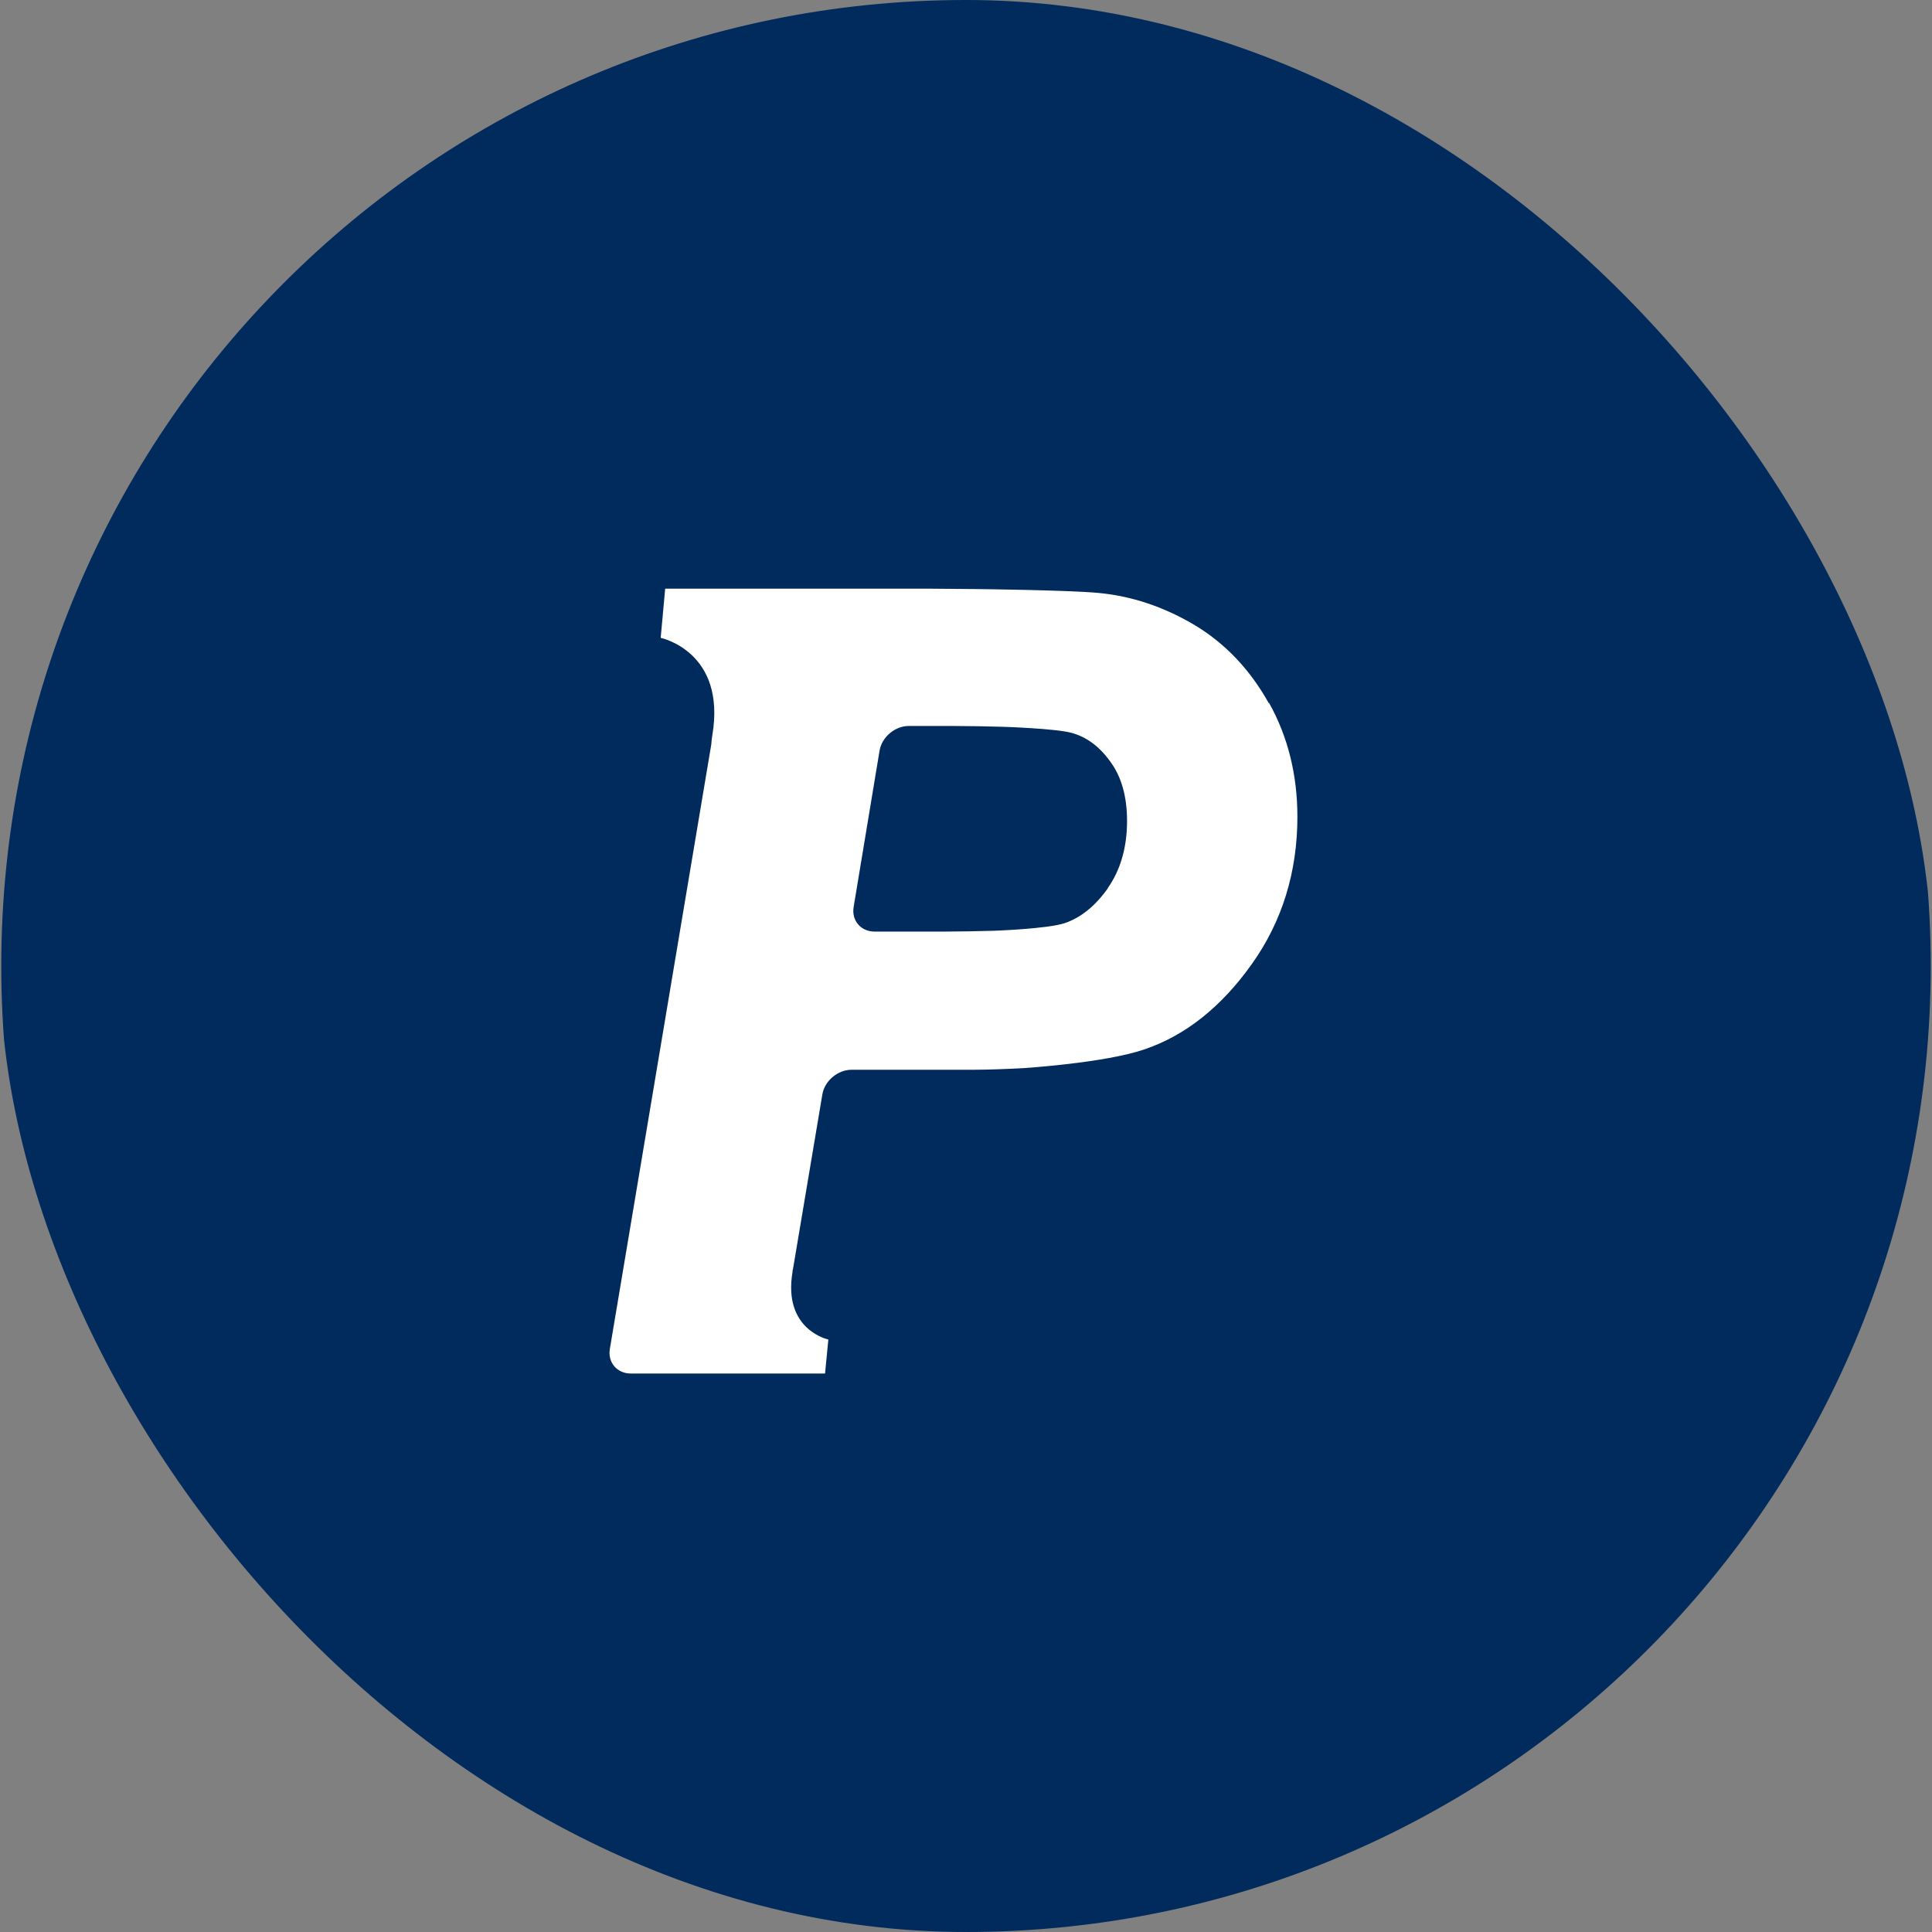
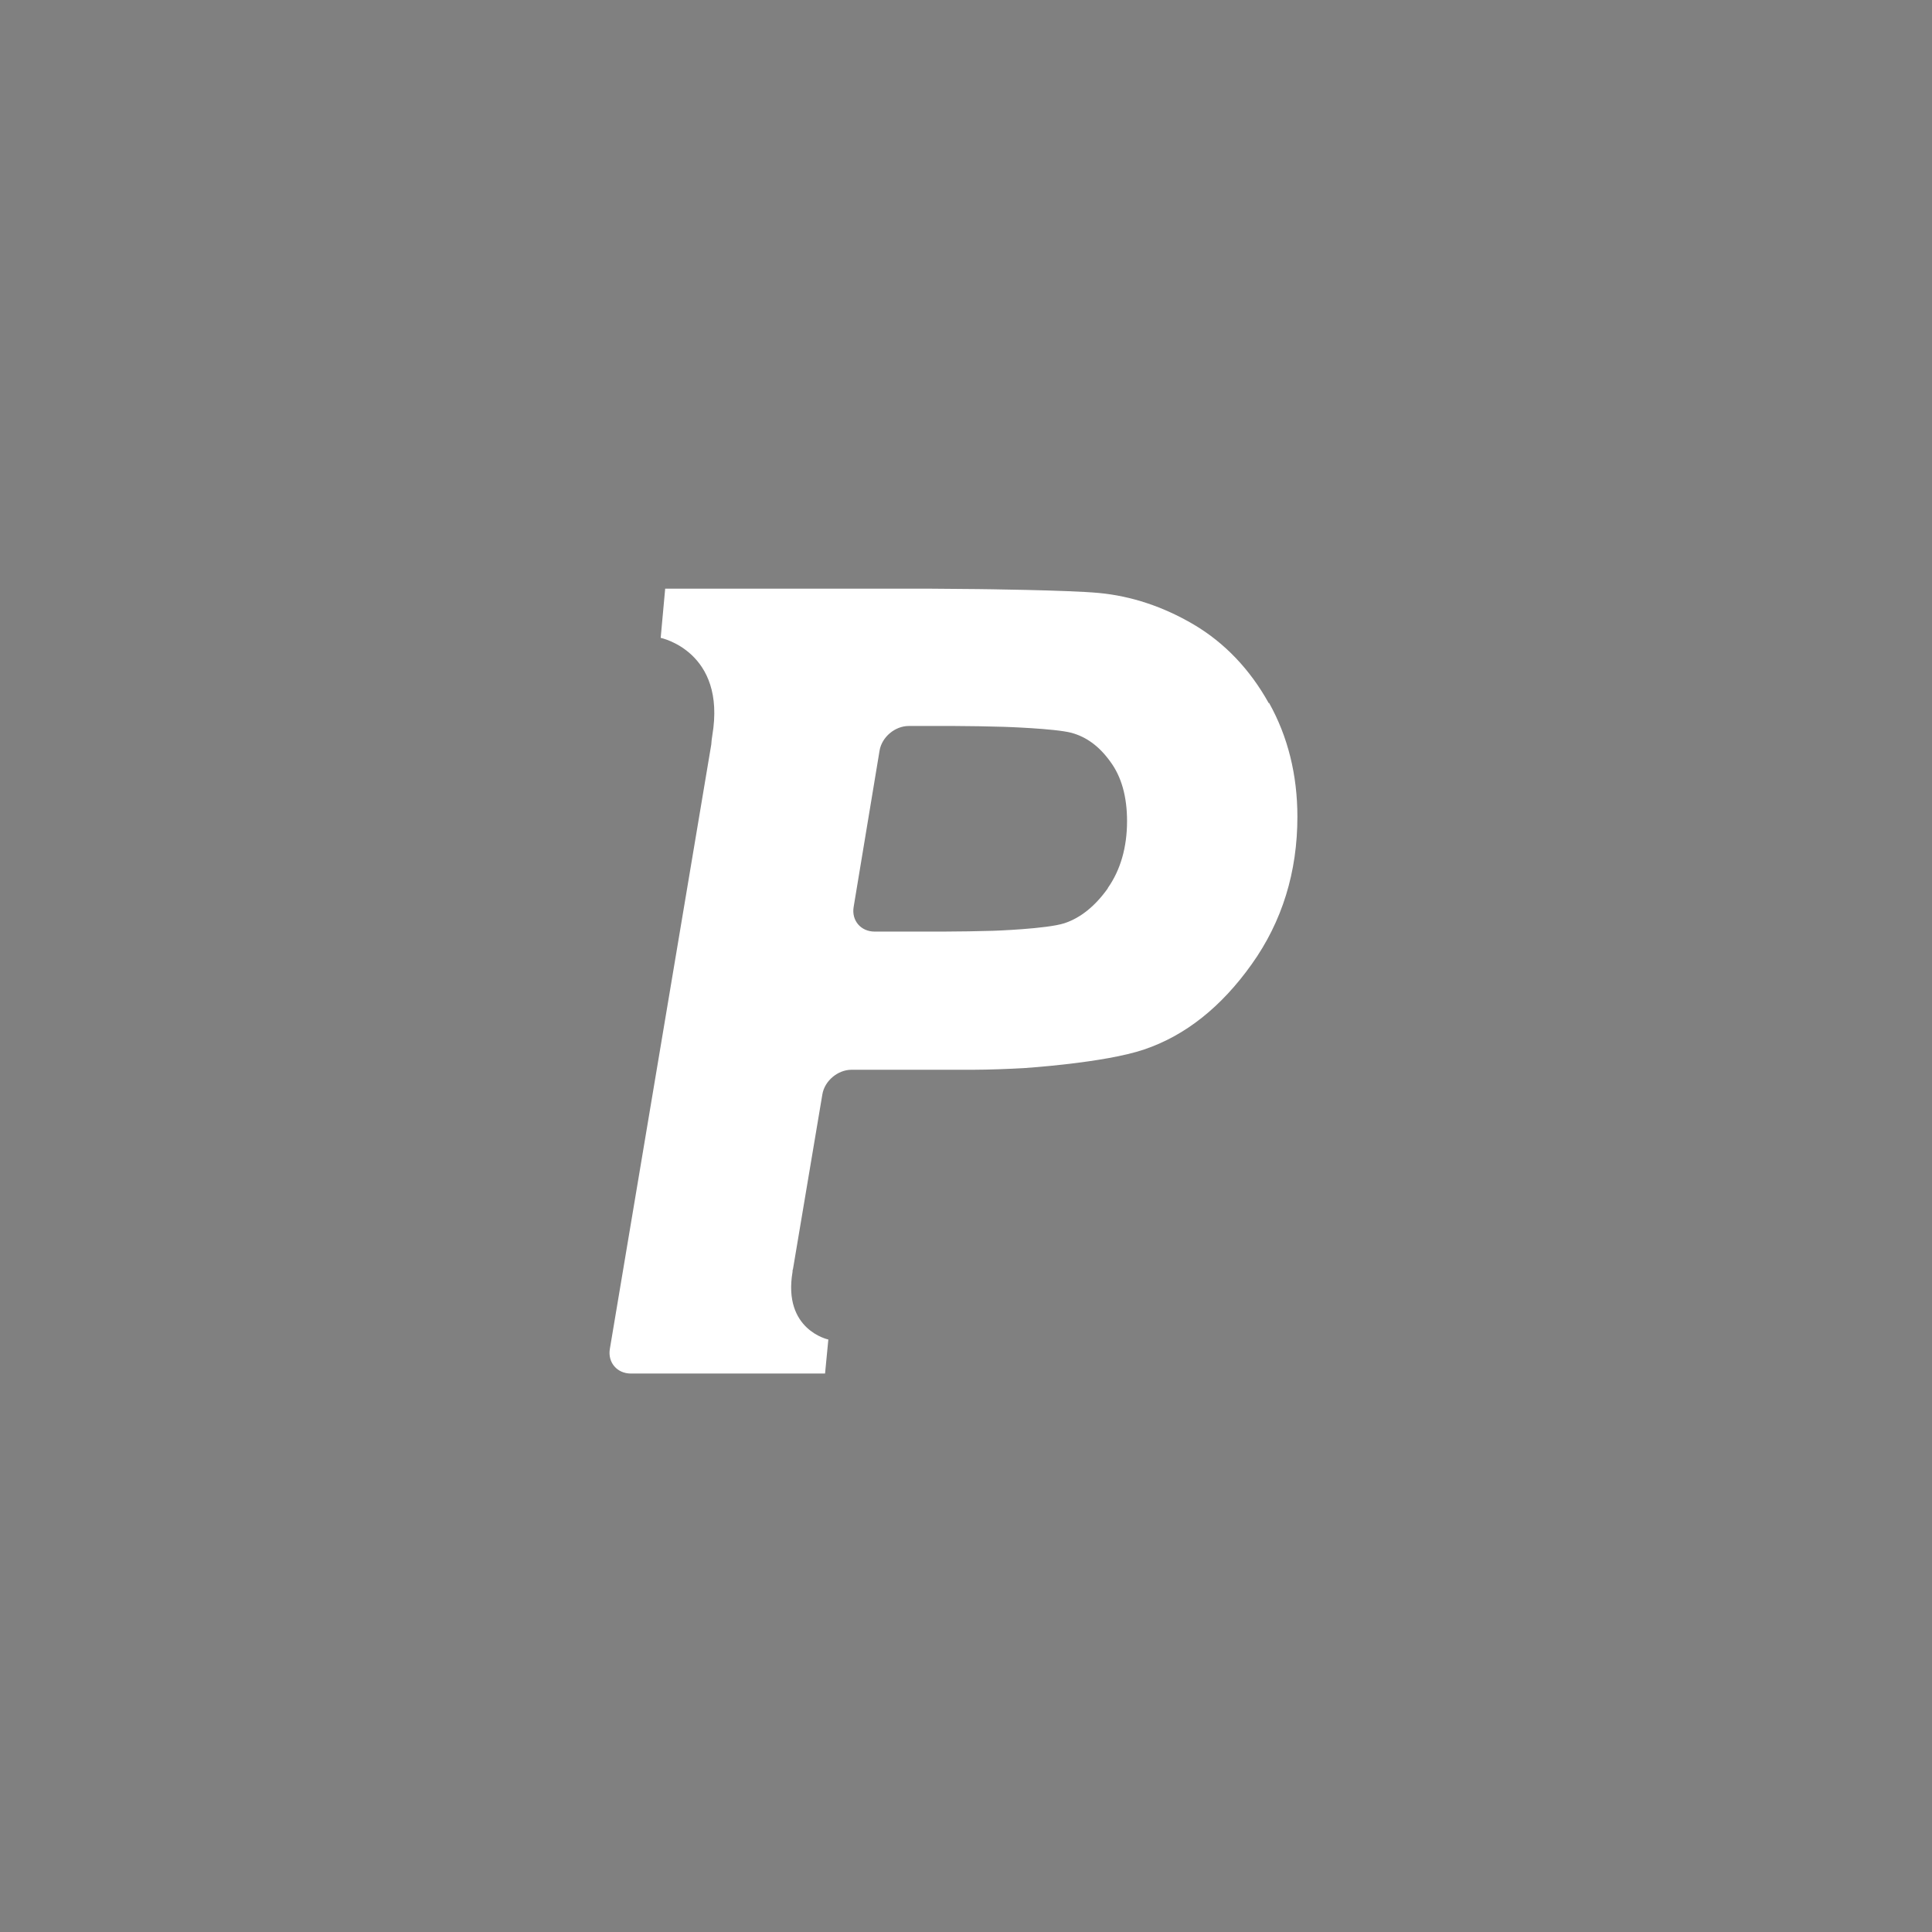
<svg xmlns="http://www.w3.org/2000/svg" fill="none" height="64" viewBox="0 0 64 64" width="64">
  <rect x="0" y="0" width="64" height="64" fill="#808080" stroke="none" />
  <g clip-path="url(#clip0_25752_12546)">
-     <path d="M32 64C49.65 64 63.958 49.673 63.958 32C63.958 14.327 49.65 0 32 0C14.35 0 0.042 14.327 0.042 32C0.042 49.673 14.35 64 32 64Z" fill="#002B5C" />
    <path d="M42.031 23.296C41.404 22.169 40.566 21.293 39.543 20.688C38.528 20.091 37.472 19.744 36.402 19.643C35.386 19.547 32.388 19.514 32.388 19.514C31.931 19.514 31.188 19.5 30.732 19.5H22.035L21.886 21.13C21.886 21.13 24.066 21.578 23.596 24.362C23.576 24.471 23.569 24.566 23.562 24.661L20.202 44.685C20.127 45.133 20.441 45.5 20.897 45.5H27.331L27.44 44.373C27.44 44.373 25.927 44.06 26.254 42.132C26.254 42.098 26.254 42.071 26.268 42.044L27.242 36.252C27.317 35.803 27.753 35.437 28.21 35.437H32.251C32.708 35.437 33.451 35.41 33.907 35.383C33.907 35.383 36.592 35.213 37.901 34.765C39.257 34.31 40.457 33.359 41.465 31.94C42.474 30.527 42.978 28.884 42.978 27.058C42.978 25.672 42.665 24.403 42.038 23.282L42.031 23.296ZM36.702 29.421C36.279 30.018 35.795 30.405 35.264 30.582C34.684 30.772 32.919 30.833 32.919 30.833C32.462 30.847 31.72 30.86 31.263 30.86H28.973C28.517 30.86 28.203 30.494 28.278 30.045L29.137 24.864C29.212 24.416 29.648 24.049 30.105 24.049H31.597C32.054 24.049 32.803 24.063 33.253 24.077C33.253 24.077 34.936 24.131 35.488 24.274C35.986 24.409 36.408 24.715 36.776 25.224C37.151 25.727 37.335 26.392 37.335 27.2C37.335 28.069 37.117 28.823 36.695 29.421H36.702Z" fill="white" />
  </g>
  <defs>
    <clipPath id="clip0_25752_12546">
      <rect fill="white" height="64" rx="32" width="64" />
    </clipPath>
  </defs>
</svg>